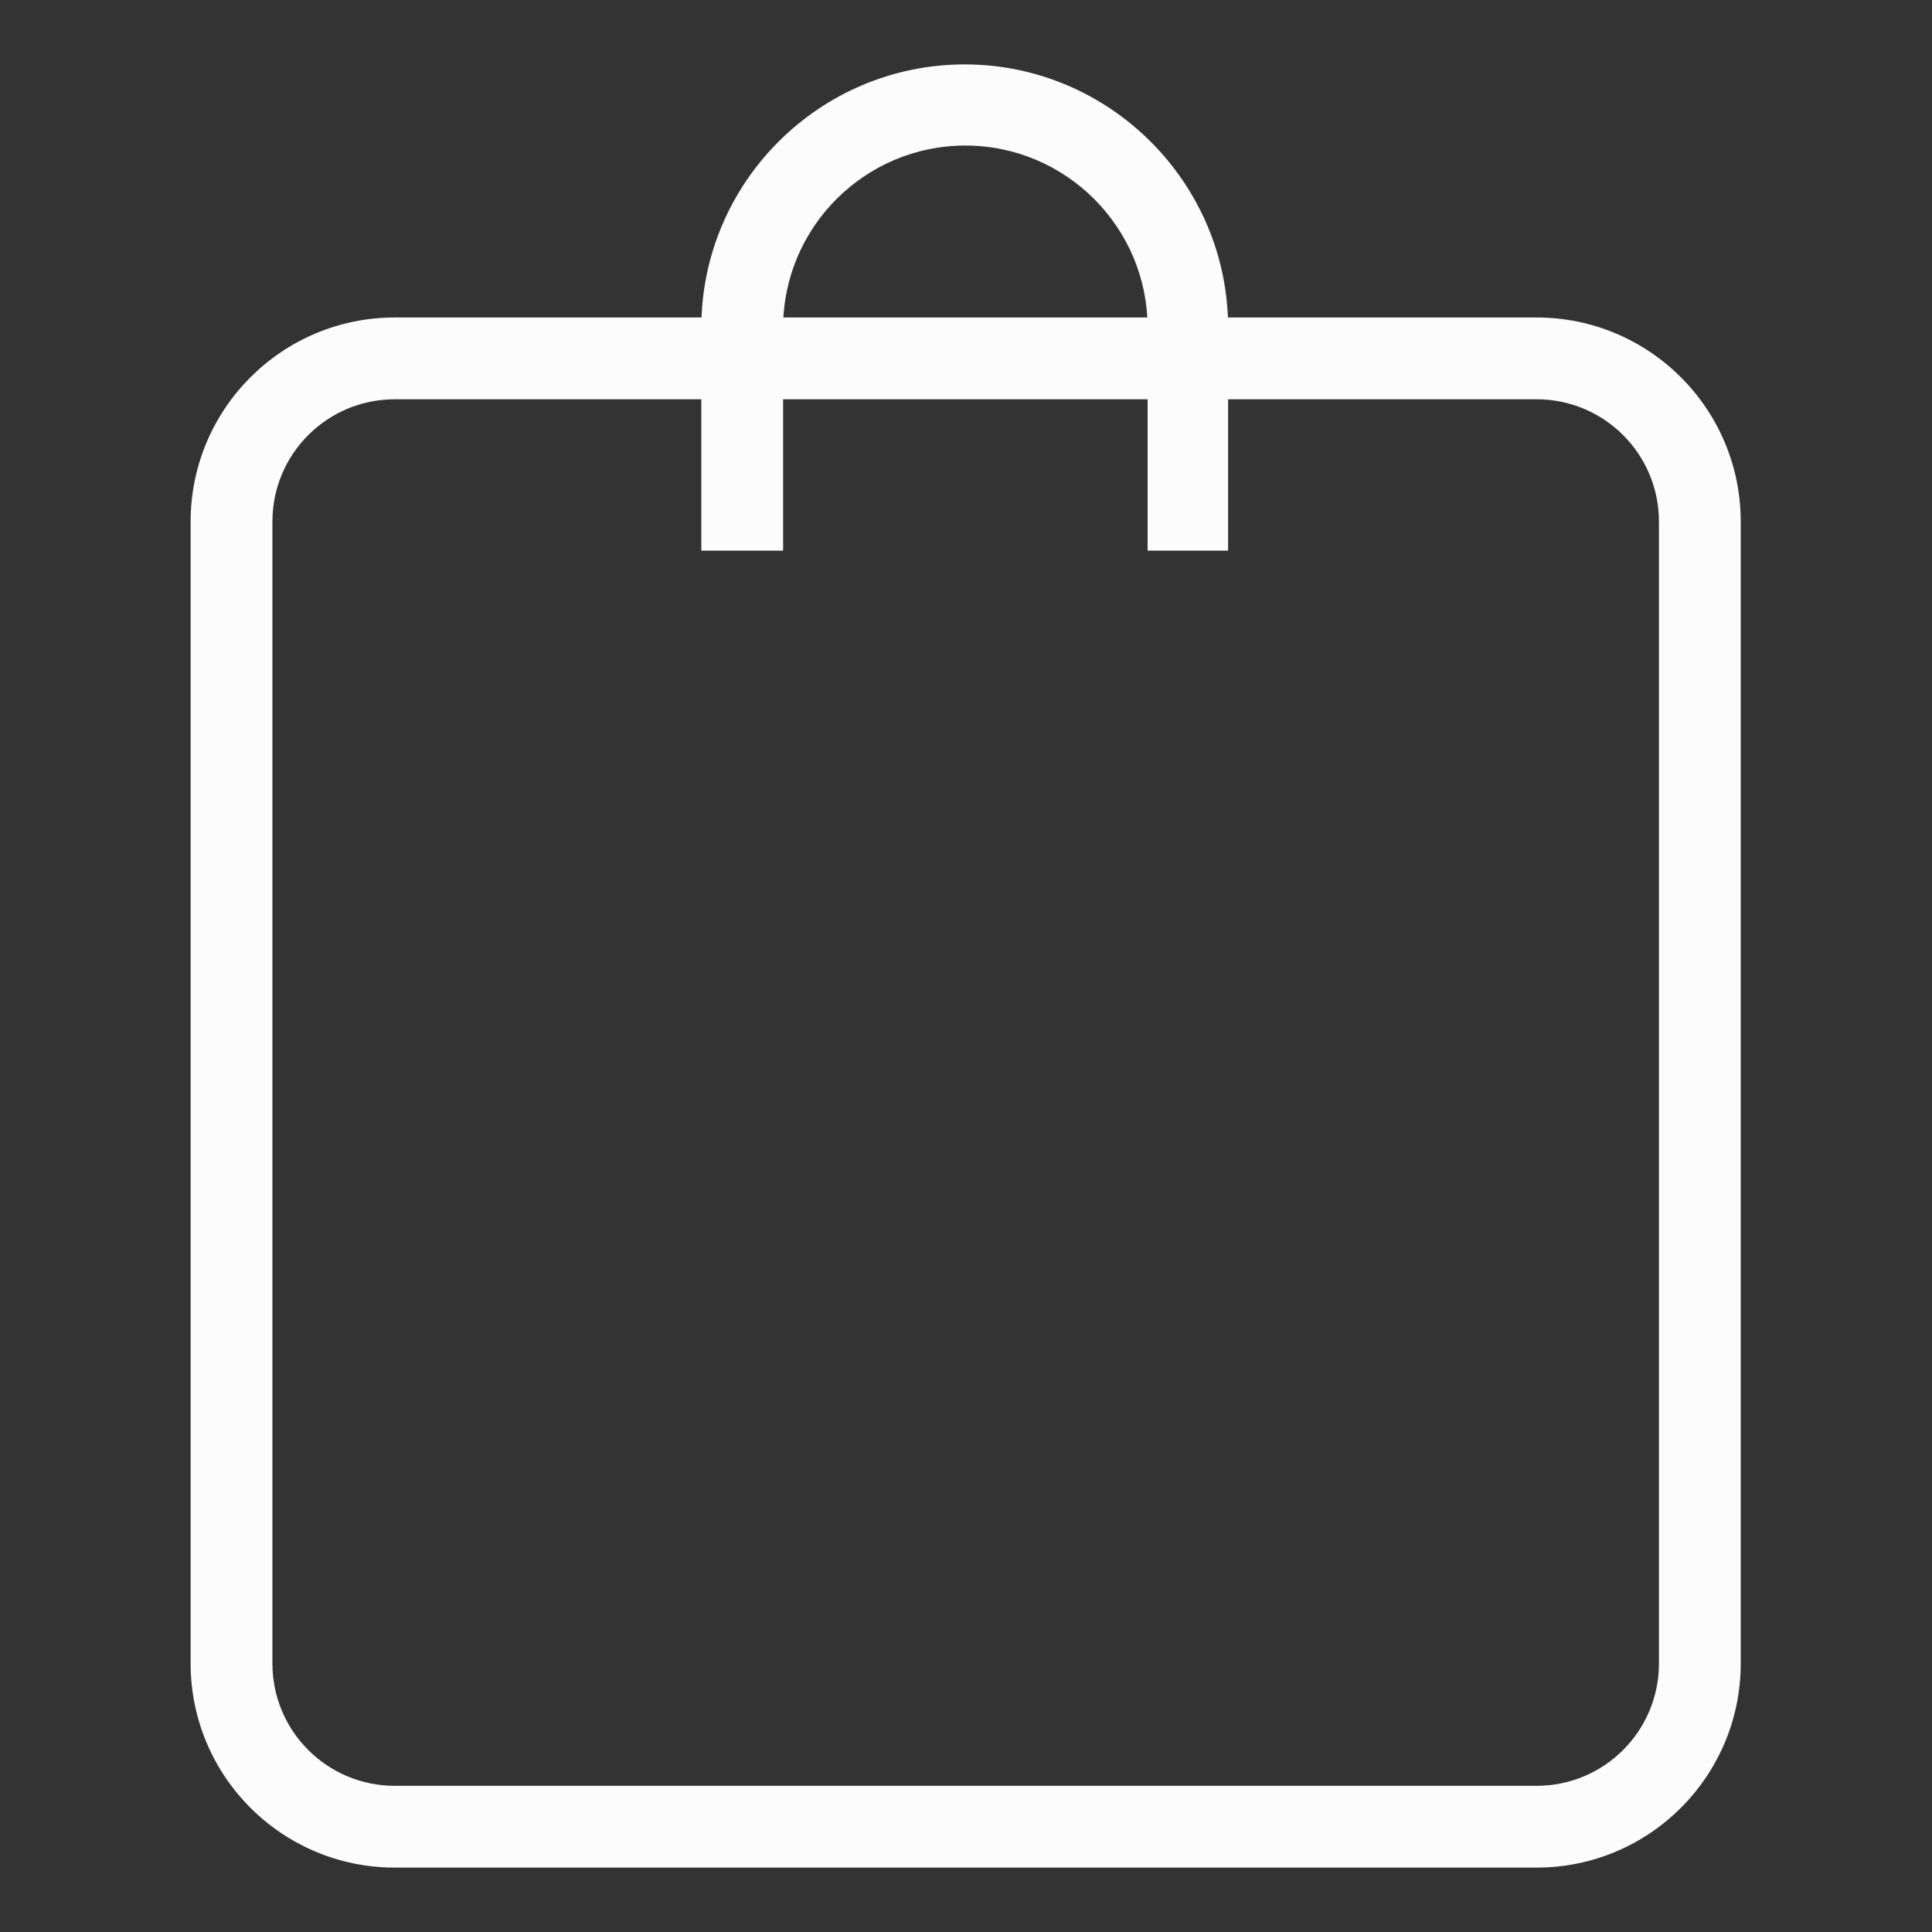
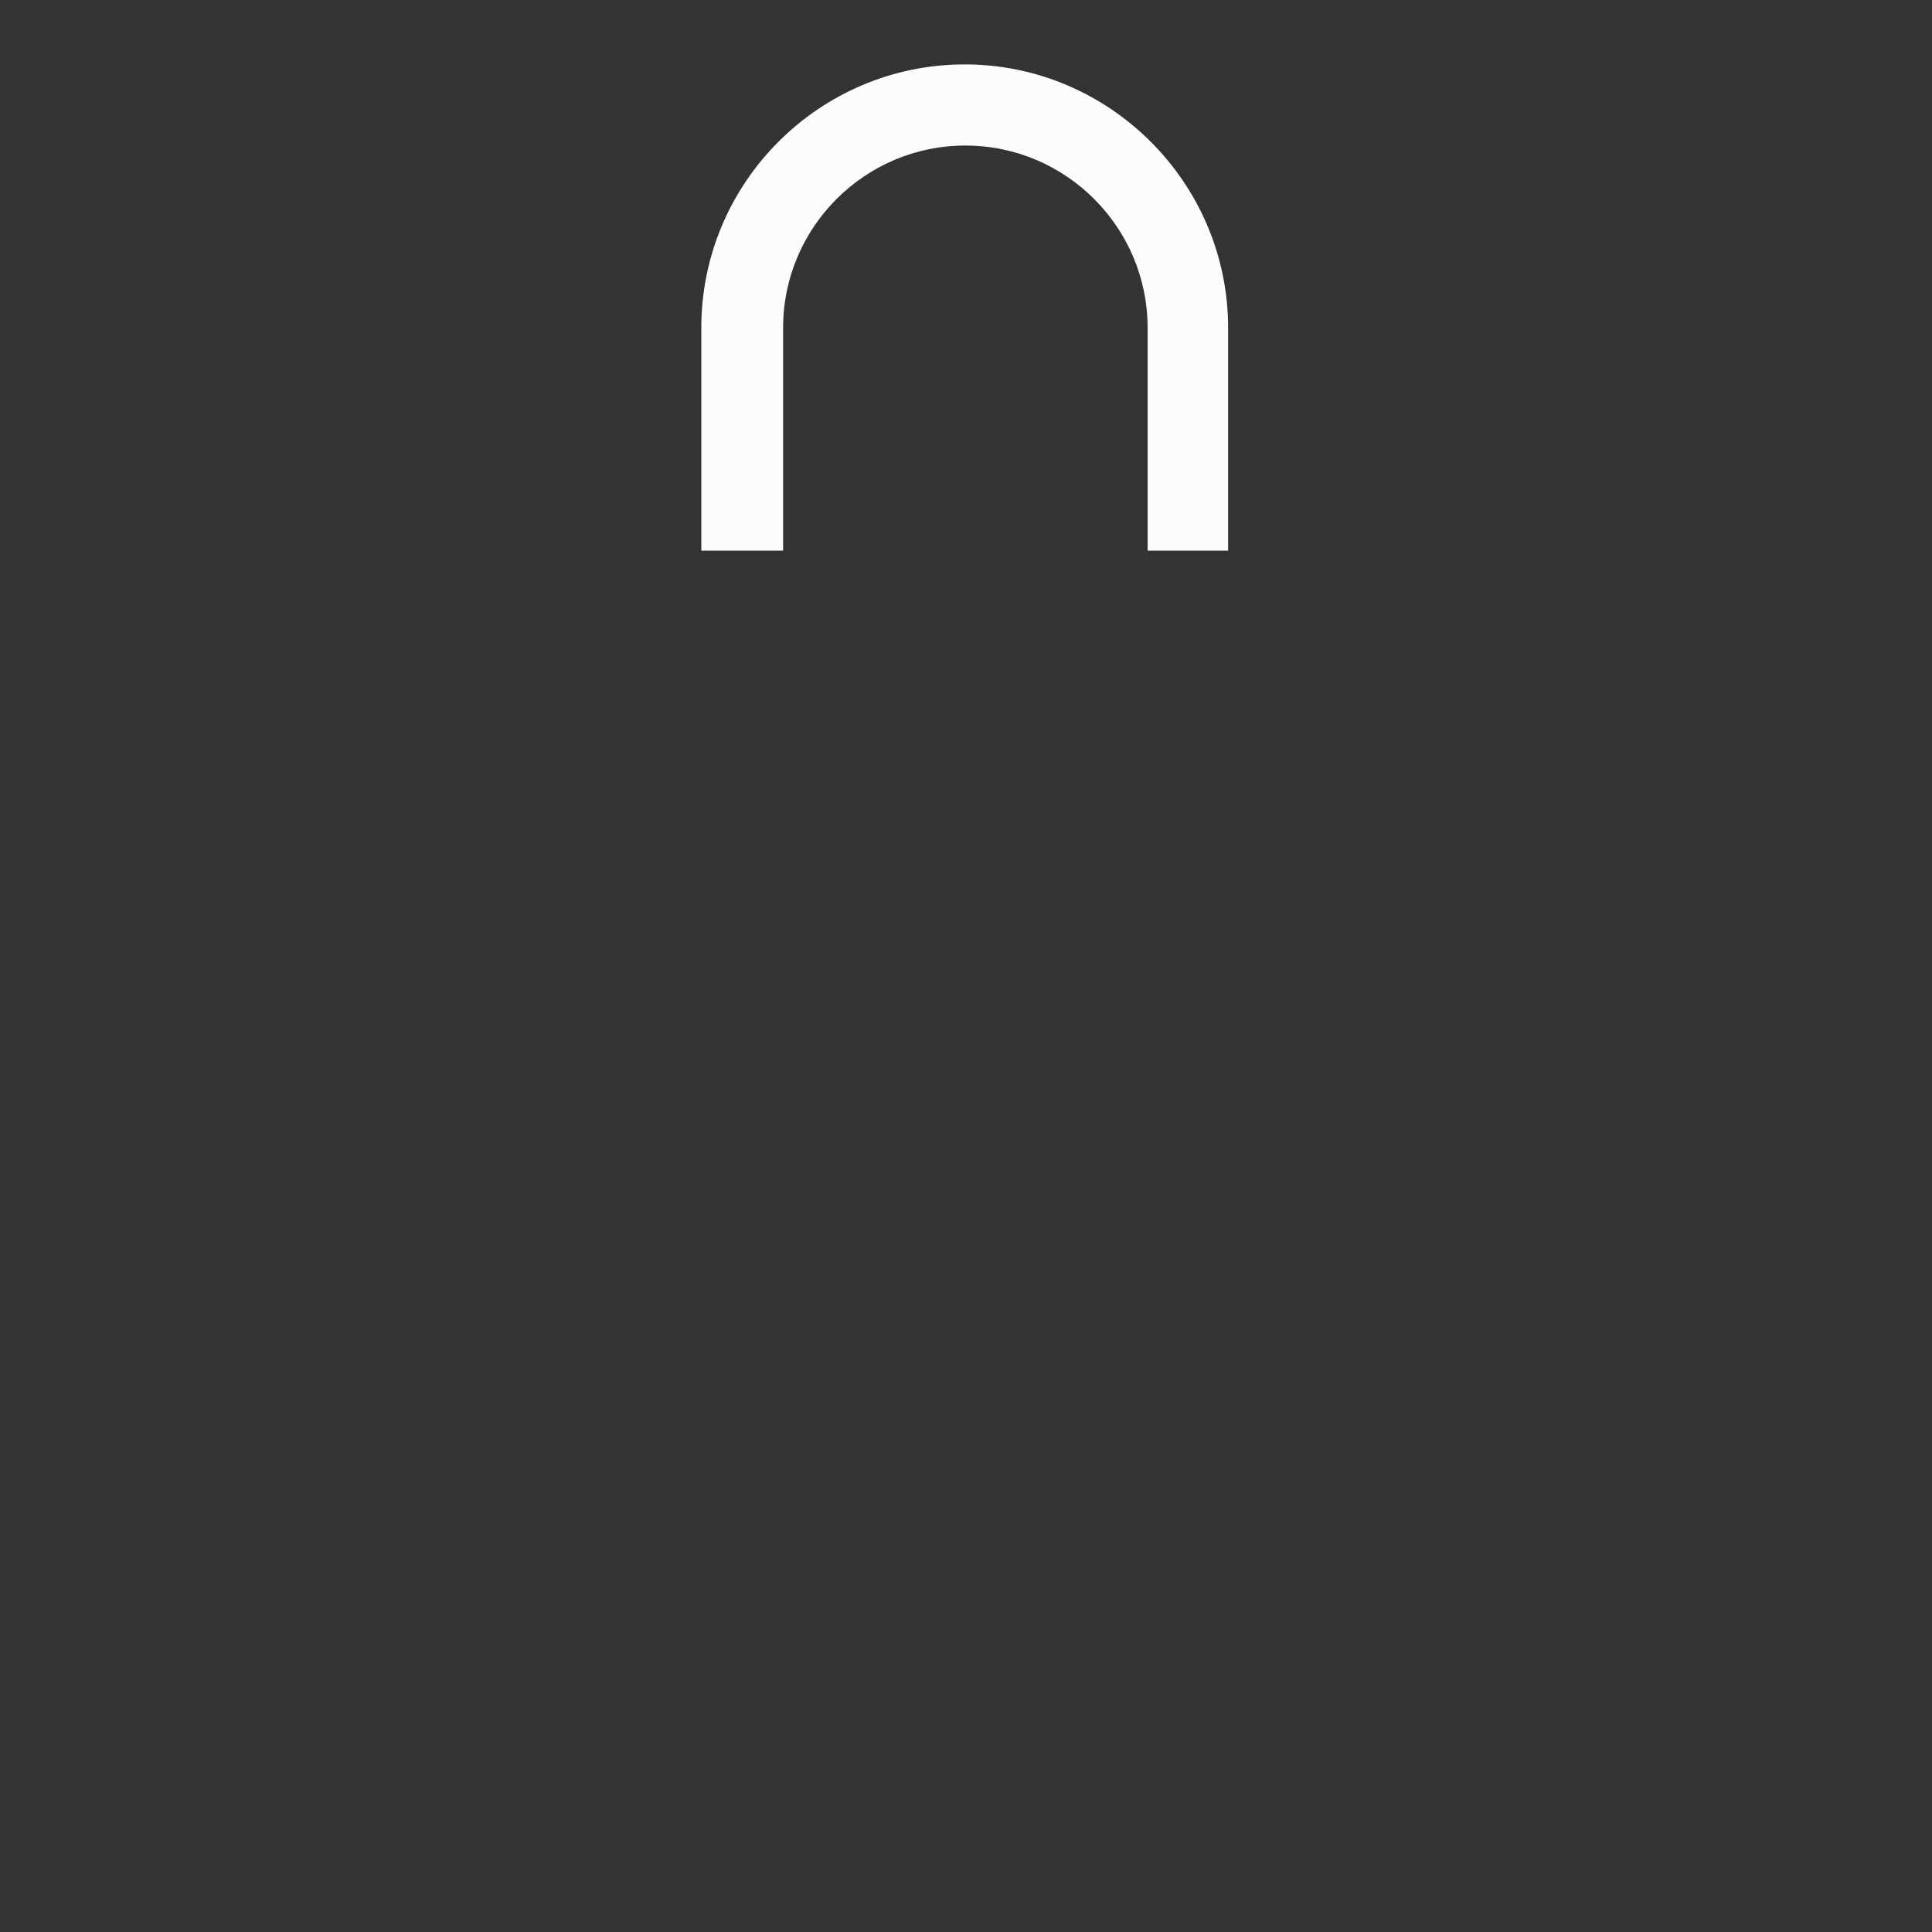
<svg xmlns="http://www.w3.org/2000/svg" id="Layer_1" version="1.1" viewBox="0 0 30 30">
  <rect x="0" y="0" width="30" height="30" fill="#333333" stroke="none" />
  <defs>
    <style>
      .st0 {
        fill: #fcfcfd;
      }
    </style>
  </defs>
-   <path class="st0" d="M23.87,29H6.13c-1.75,0-3.17-1.42-3.17-3.17V8.1c0-1.75,1.42-3.17,3.17-3.17h17.73c1.75,0,3.17,1.42,3.17,3.17v17.73c0,1.75-1.42,3.17-3.17,3.17ZM6.13,6.2c-1.05,0-1.9.85-1.9,1.9v17.73c0,1.05.85,1.9,1.9,1.9h17.73c1.05,0,1.9-.85,1.9-1.9V8.1c0-1.05-.85-1.9-1.9-1.9H6.13Z" />
  <path class="st0" d="M19.09,8.55h-1.27v-3.46c0-1.56-1.27-2.83-2.83-2.83s-2.83,1.27-2.83,2.83v3.46h-1.27v-3.46c0-2.26,1.84-4.09,4.09-4.09s4.09,1.84,4.09,4.09v3.46Z" />
</svg>